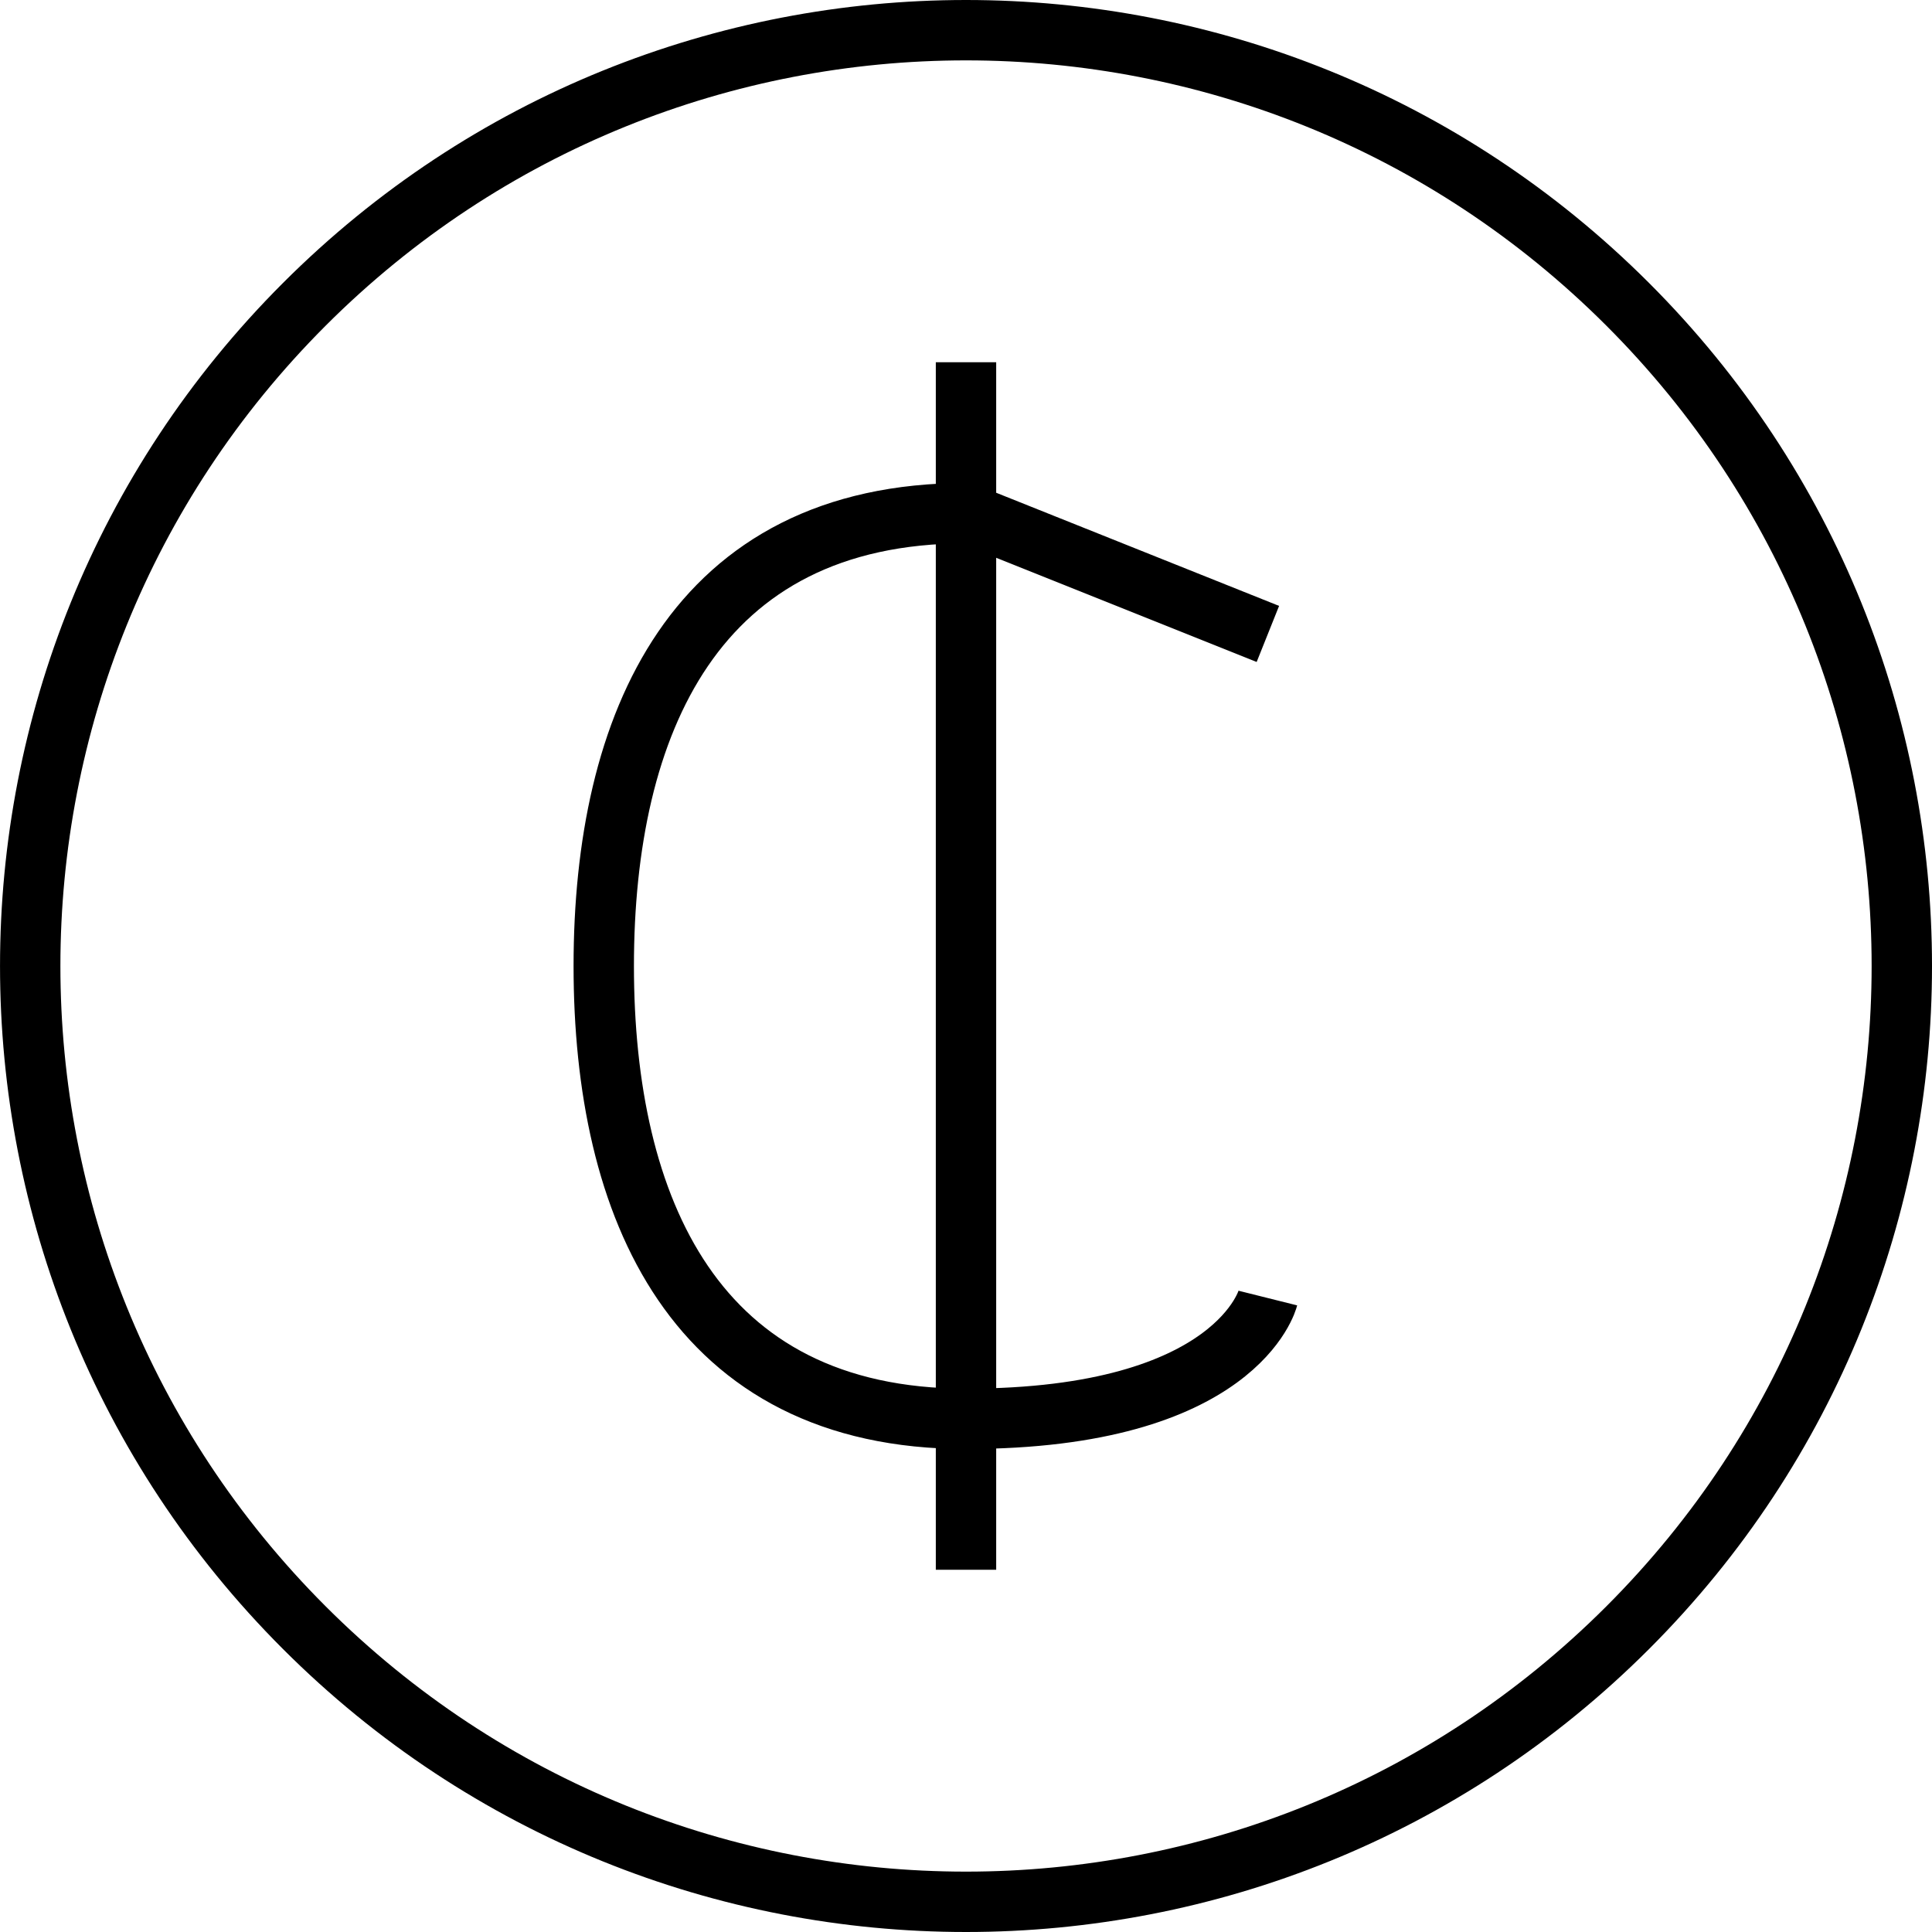
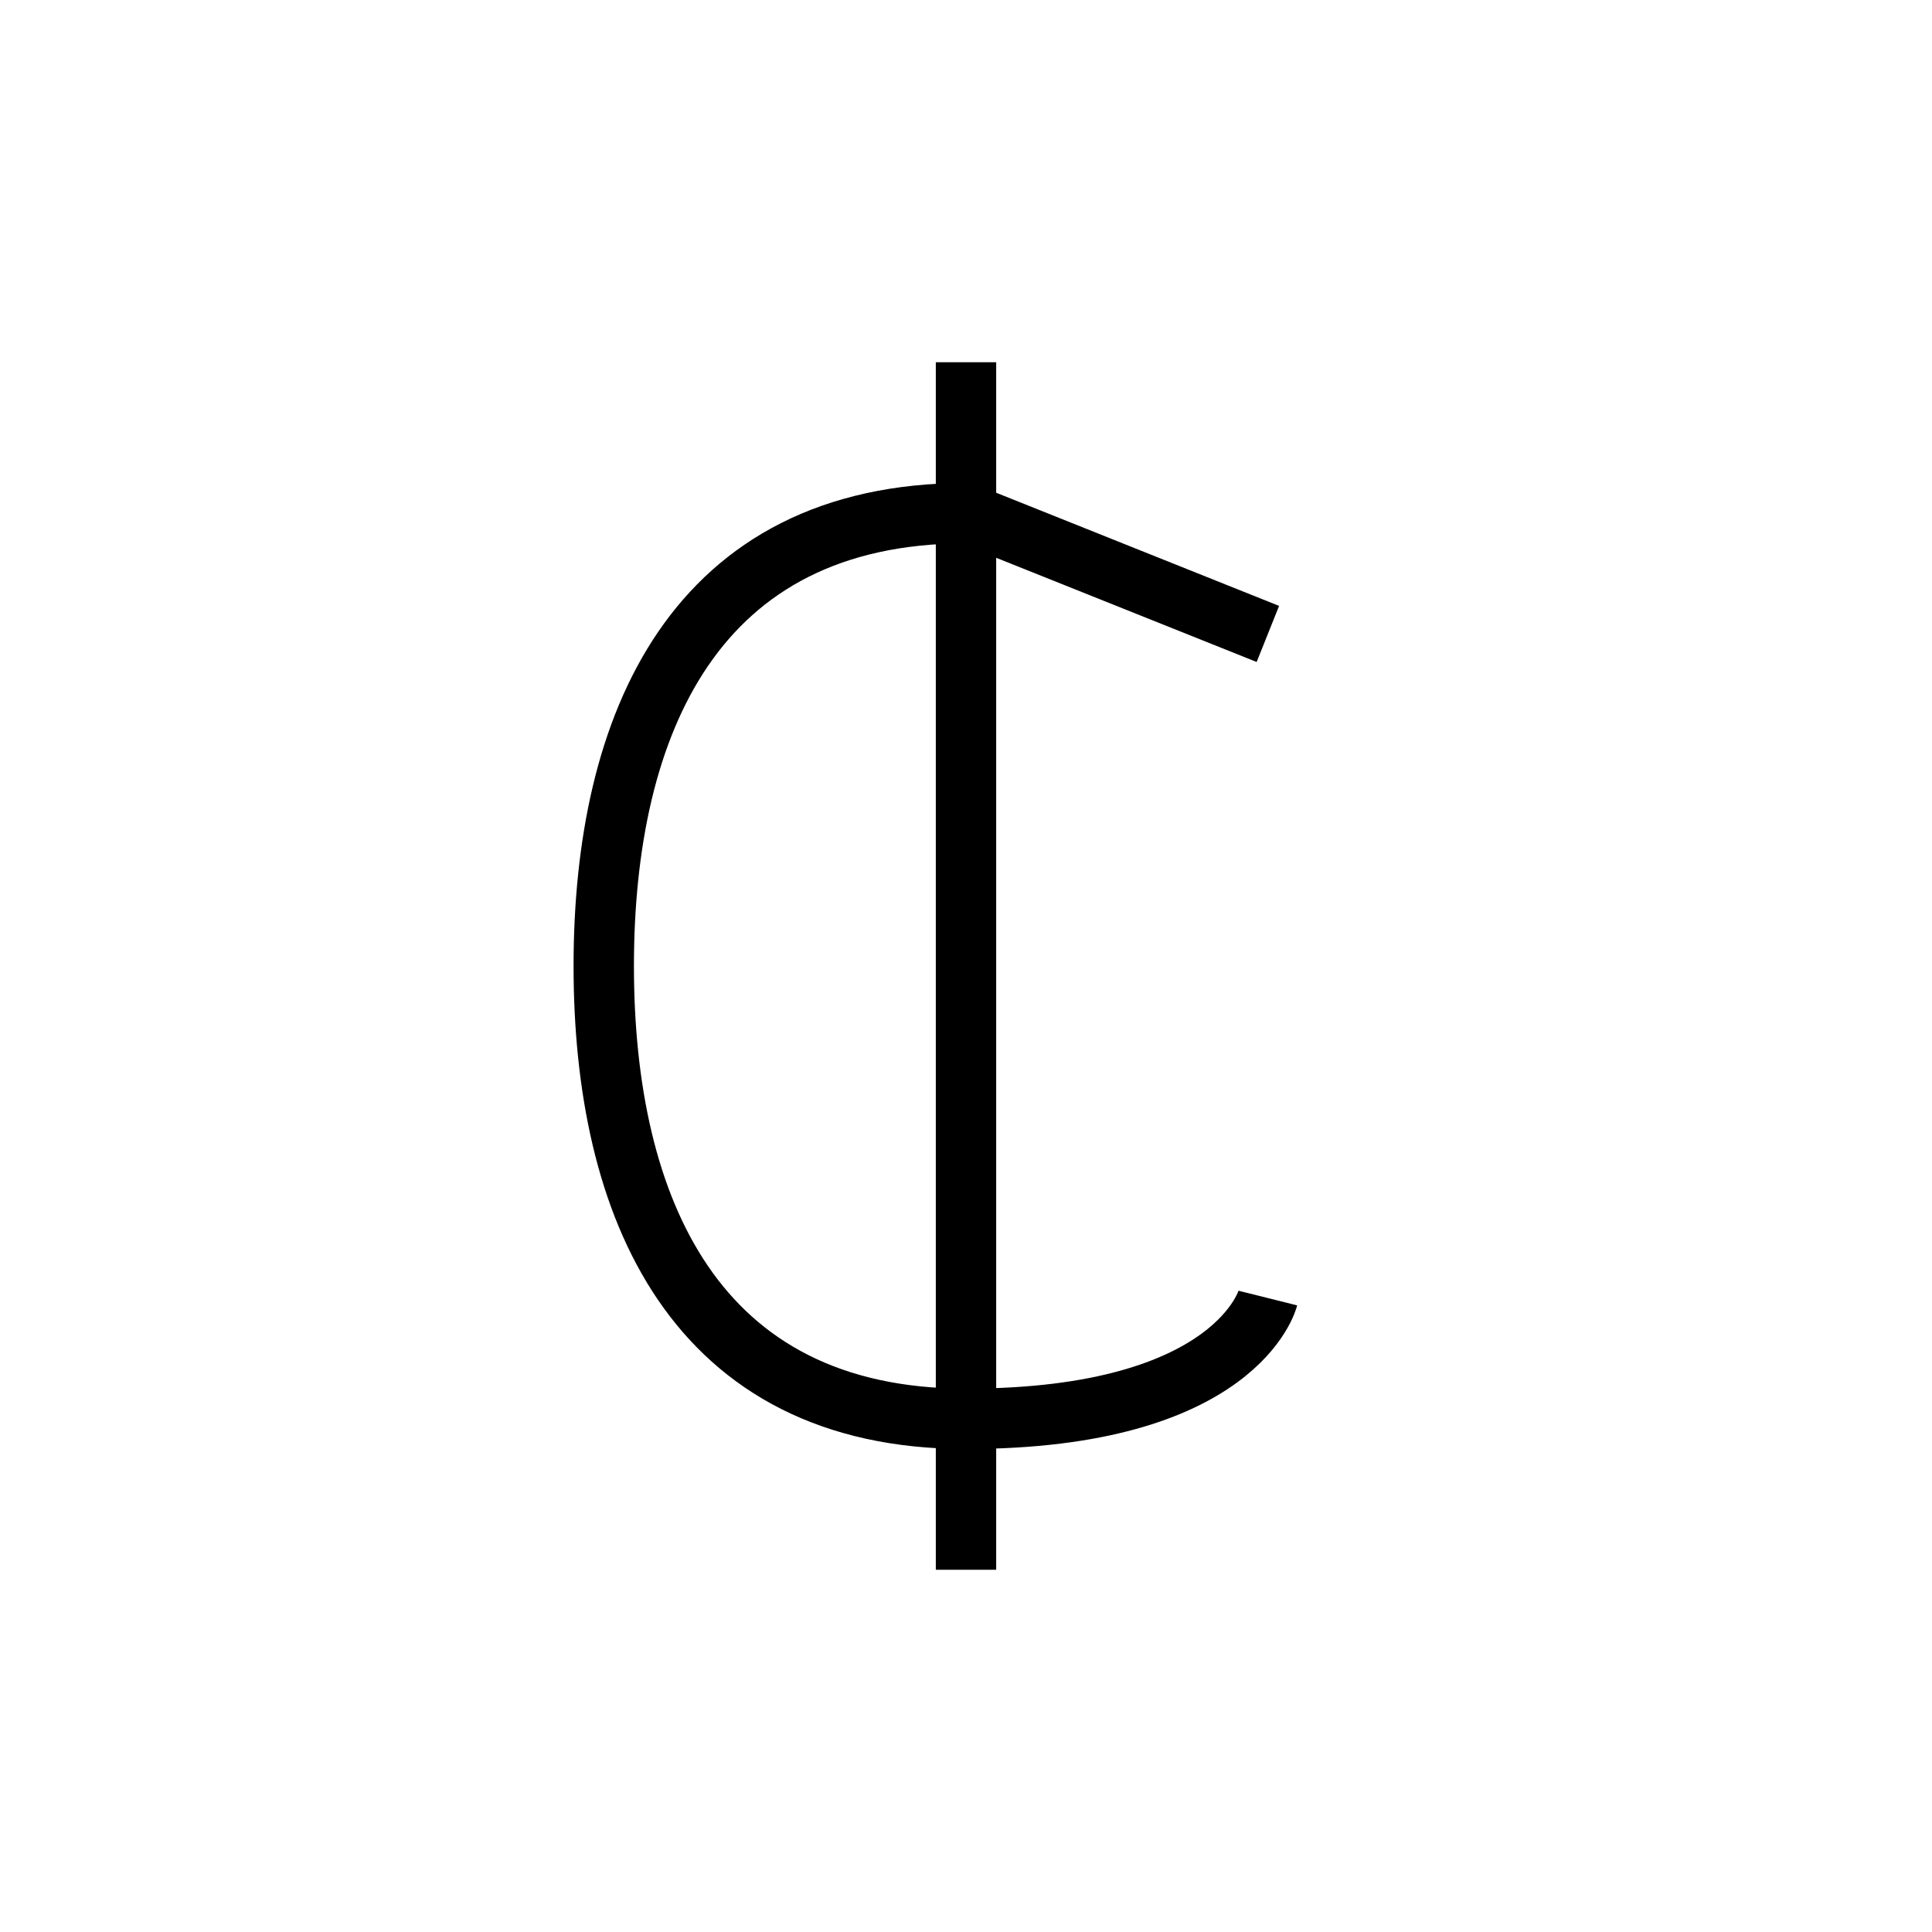
<svg xmlns="http://www.w3.org/2000/svg" version="1" width="64" height="64" viewBox="0 0 64 64">
-   <path stroke="#000" stroke-width="2" stroke-miterlimit="10" d="M53.92 10.081c12.107 12.105 12.107 31.732 0 43.838-12.106 12.108-31.734 12.108-43.839 0-12.107-12.105-12.107-31.732 0-43.838 12.105-12.108 31.732-12.108 43.839 0zM42 43s-1 4-10 4-12-7-12-15 3-15 12-15l10 4M32 12v40" fill="none" />
+   <path stroke="#000" stroke-width="2" stroke-miterlimit="10" d="M53.92 10.081zM42 43s-1 4-10 4-12-7-12-15 3-15 12-15l10 4M32 12v40" fill="none" />
</svg>